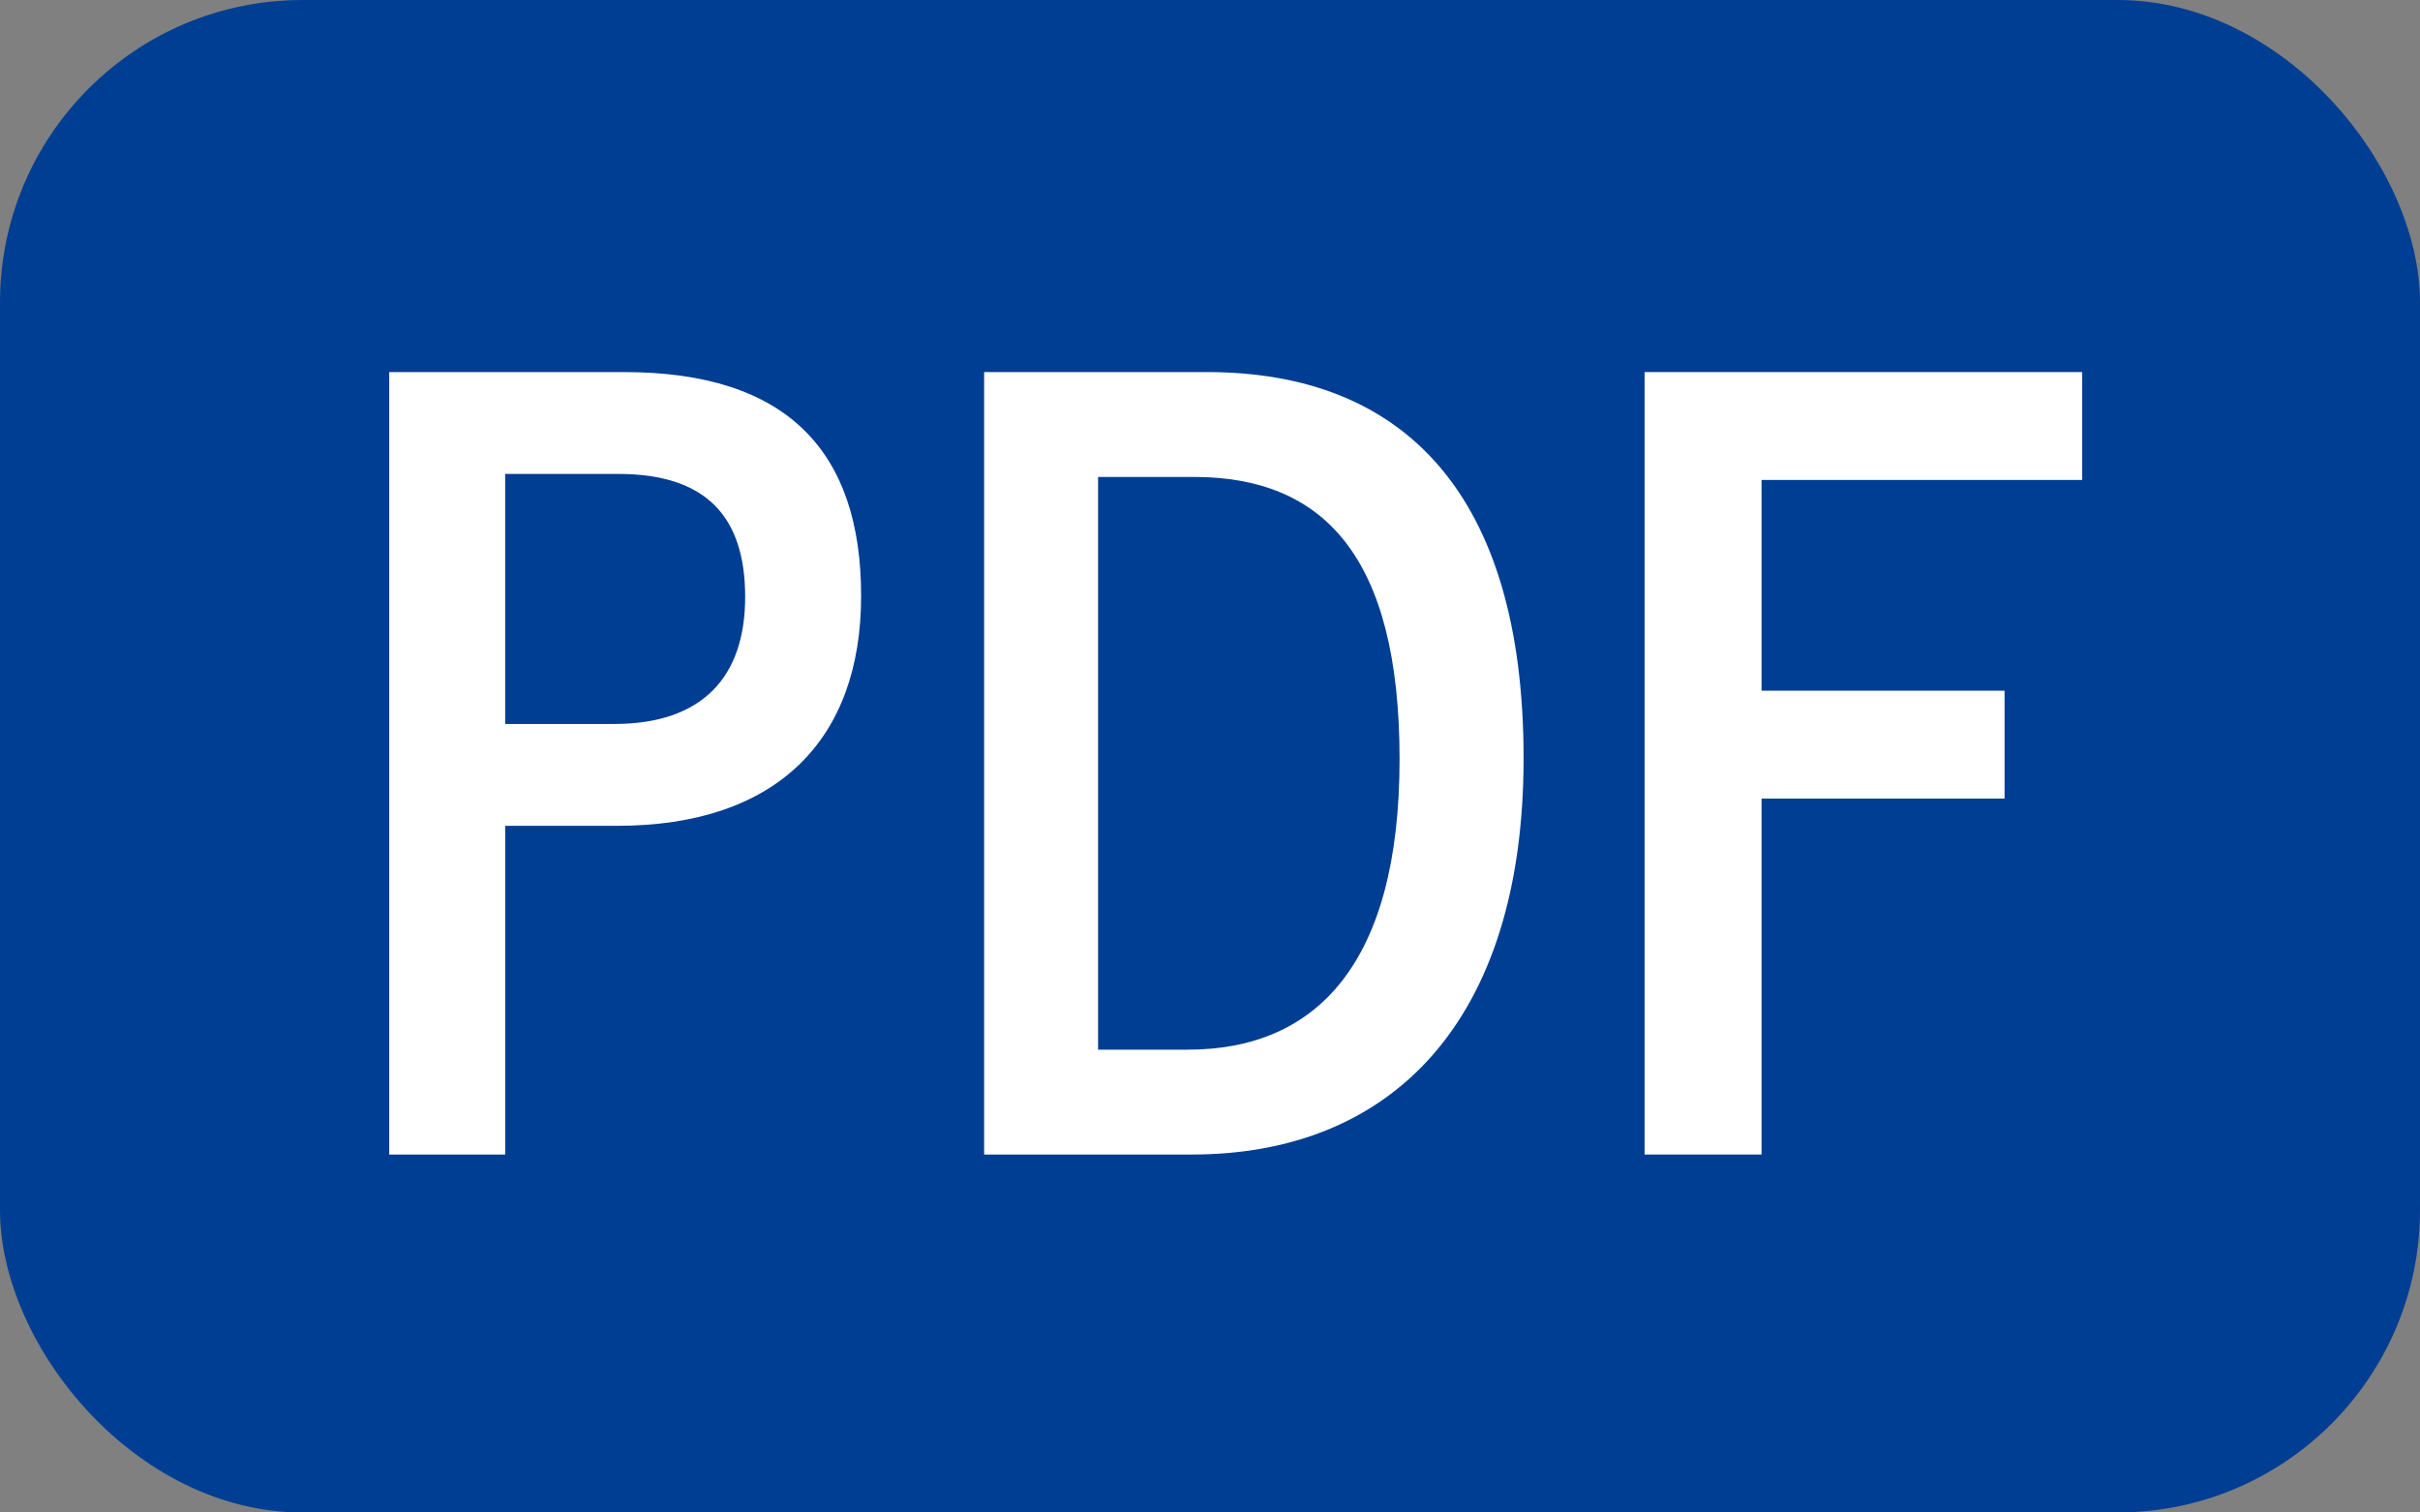
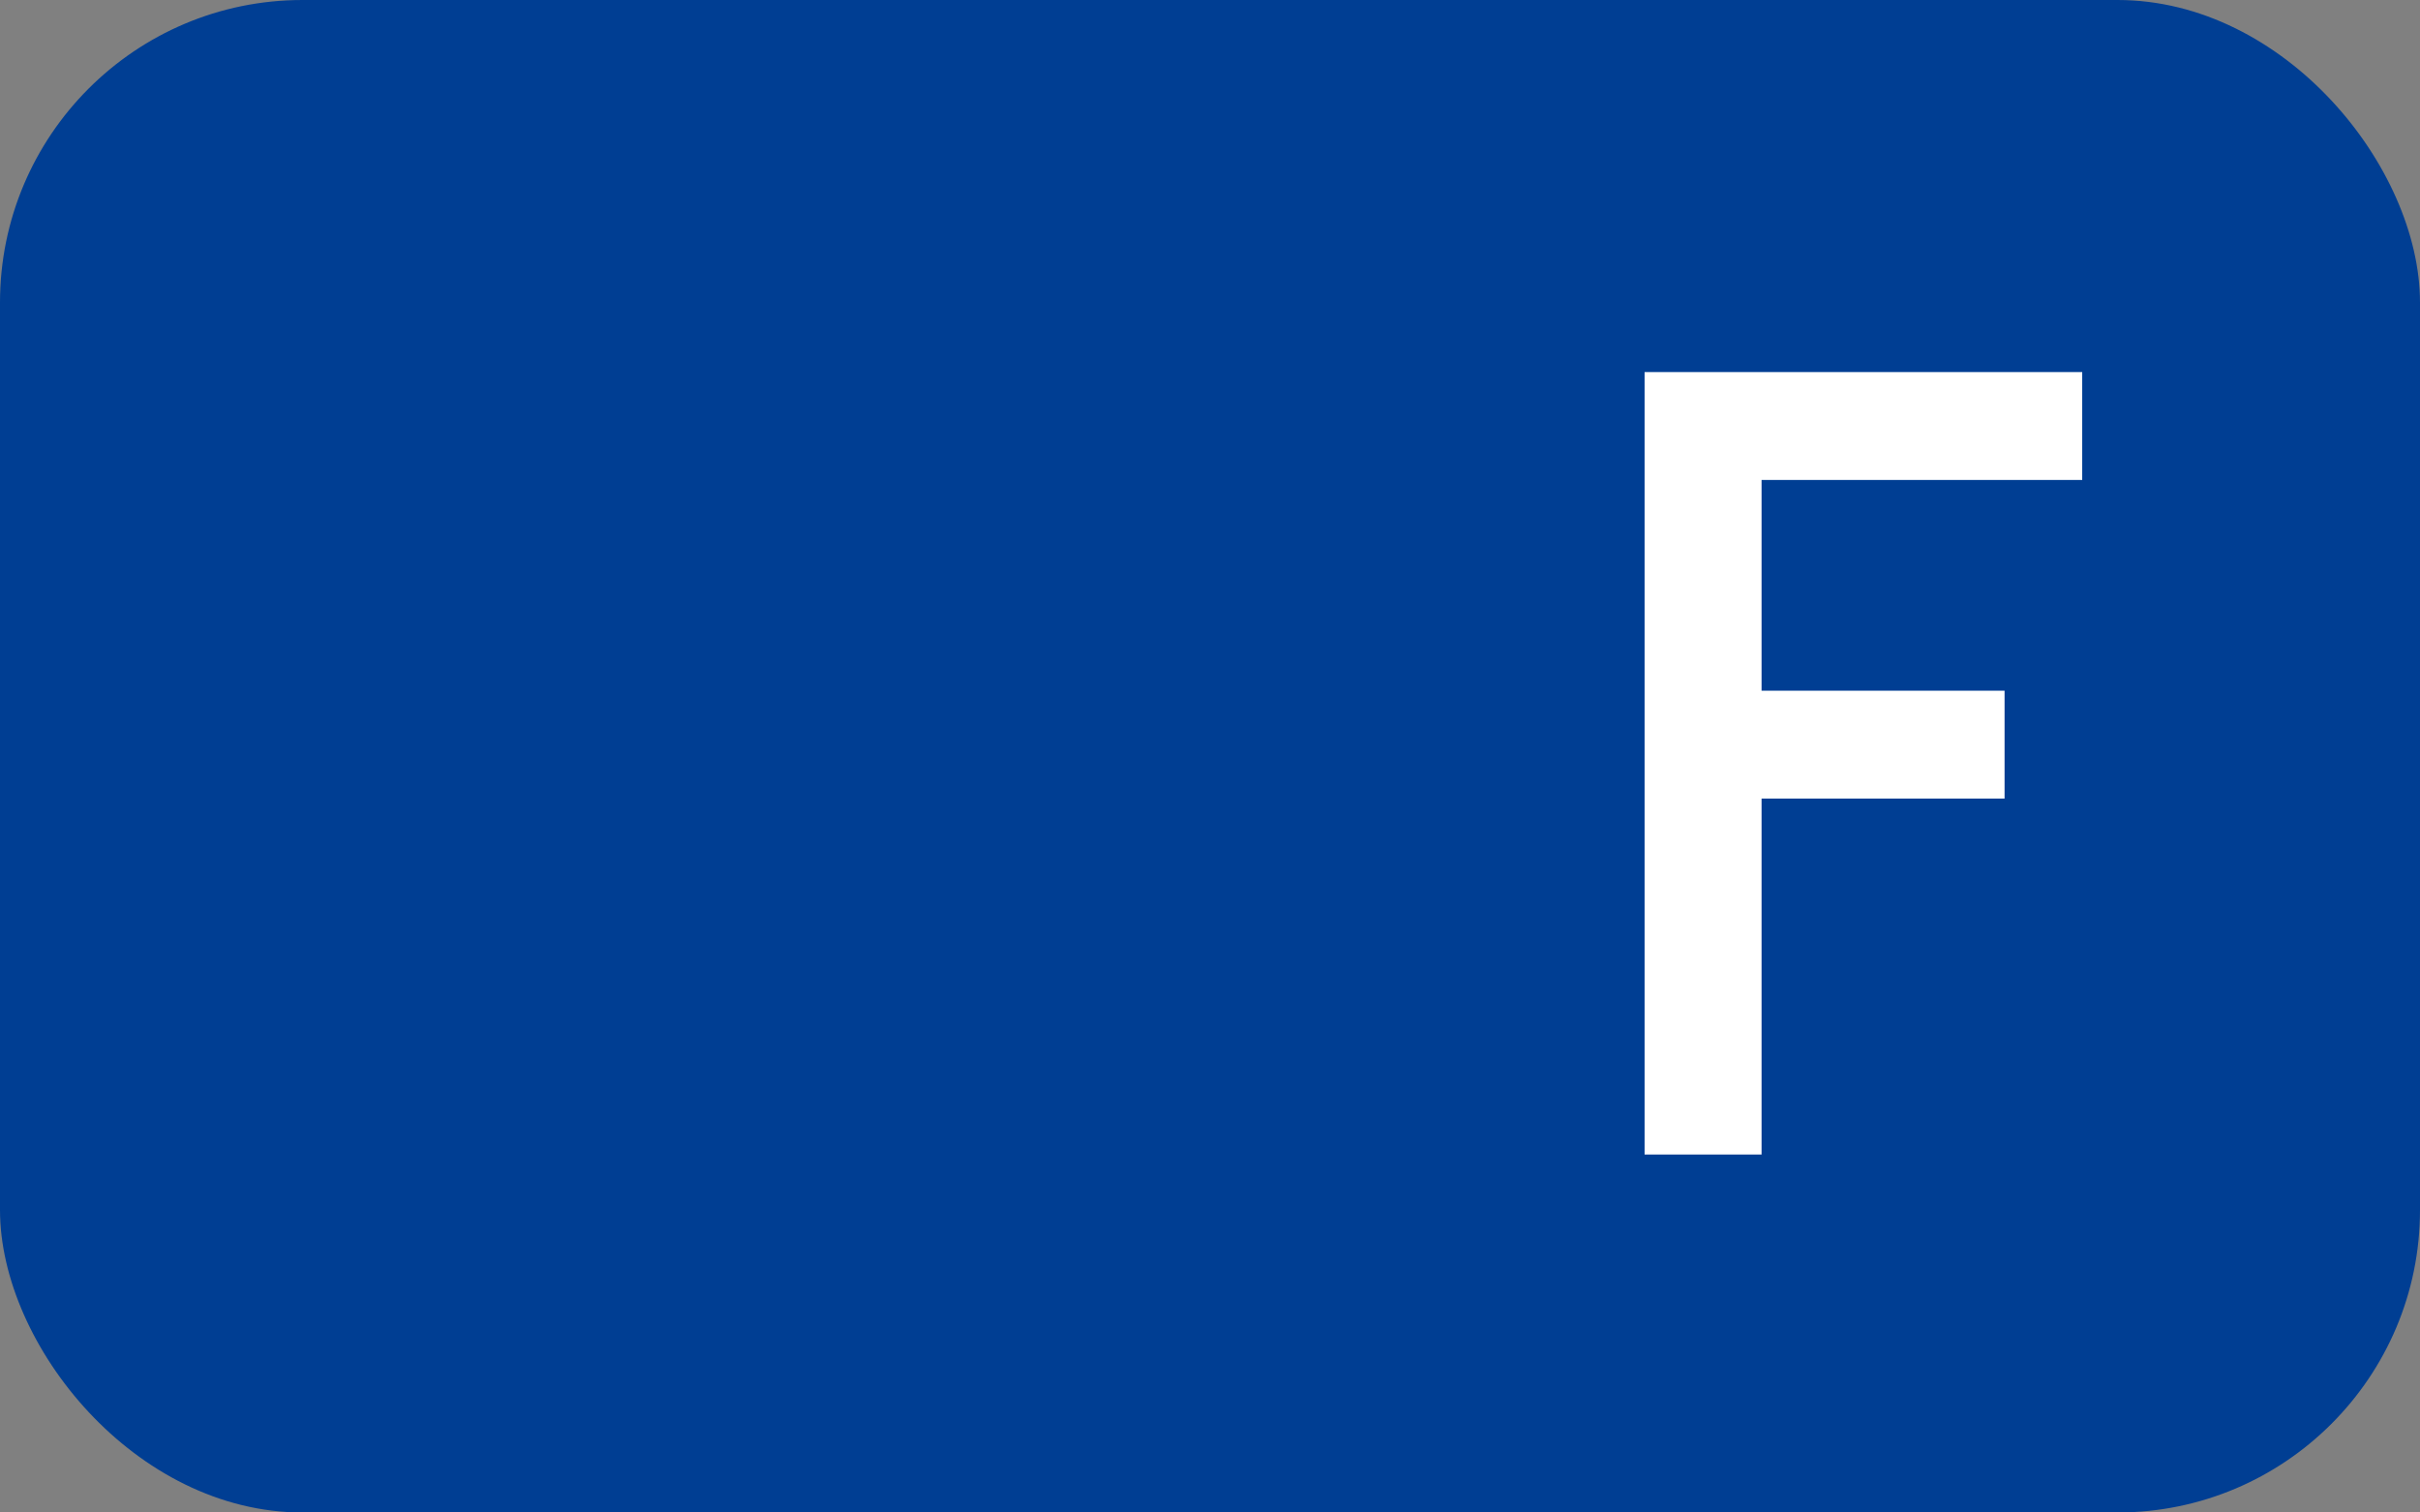
<svg xmlns="http://www.w3.org/2000/svg" id="_レイヤー_2" viewBox="0 0 24 15">
  <rect x="0" y="0" width="24" height="15" fill="#808080" stroke="none" />
  <g id="PC">
    <rect width="24" height="15" rx="3" ry="3" fill="#003e93" stroke-width="0" />
-     <path d="M6.19,3.69c1.62,0,2.35.79,2.35,2.22s-.84,2.28-2.42,2.28h-1.11v3.26h-1.15V3.69h2.33ZM5.01,7.18h1.08c.88,0,1.3-.47,1.3-1.26s-.38-1.22-1.26-1.22h-1.12v2.48Z" fill="#fff" stroke-width="0" />
-     <path d="M11.97,3.69c1.96,0,3.14,1.22,3.14,3.83s-1.31,3.93-3.29,3.93h-2.06V3.69h2.21ZM10.89,10.41h.89c1.28,0,2.1-.86,2.1-2.88s-.76-2.8-2.04-2.8h-.95v5.68Z" fill="#fff" stroke-width="0" />
    <path d="M20.66,4.76h-3.19v2.09h2.41v1.07h-2.41v3.53h-1.16V3.69h4.34v1.07Z" fill="#fff" stroke-width="0" />
  </g>
</svg>